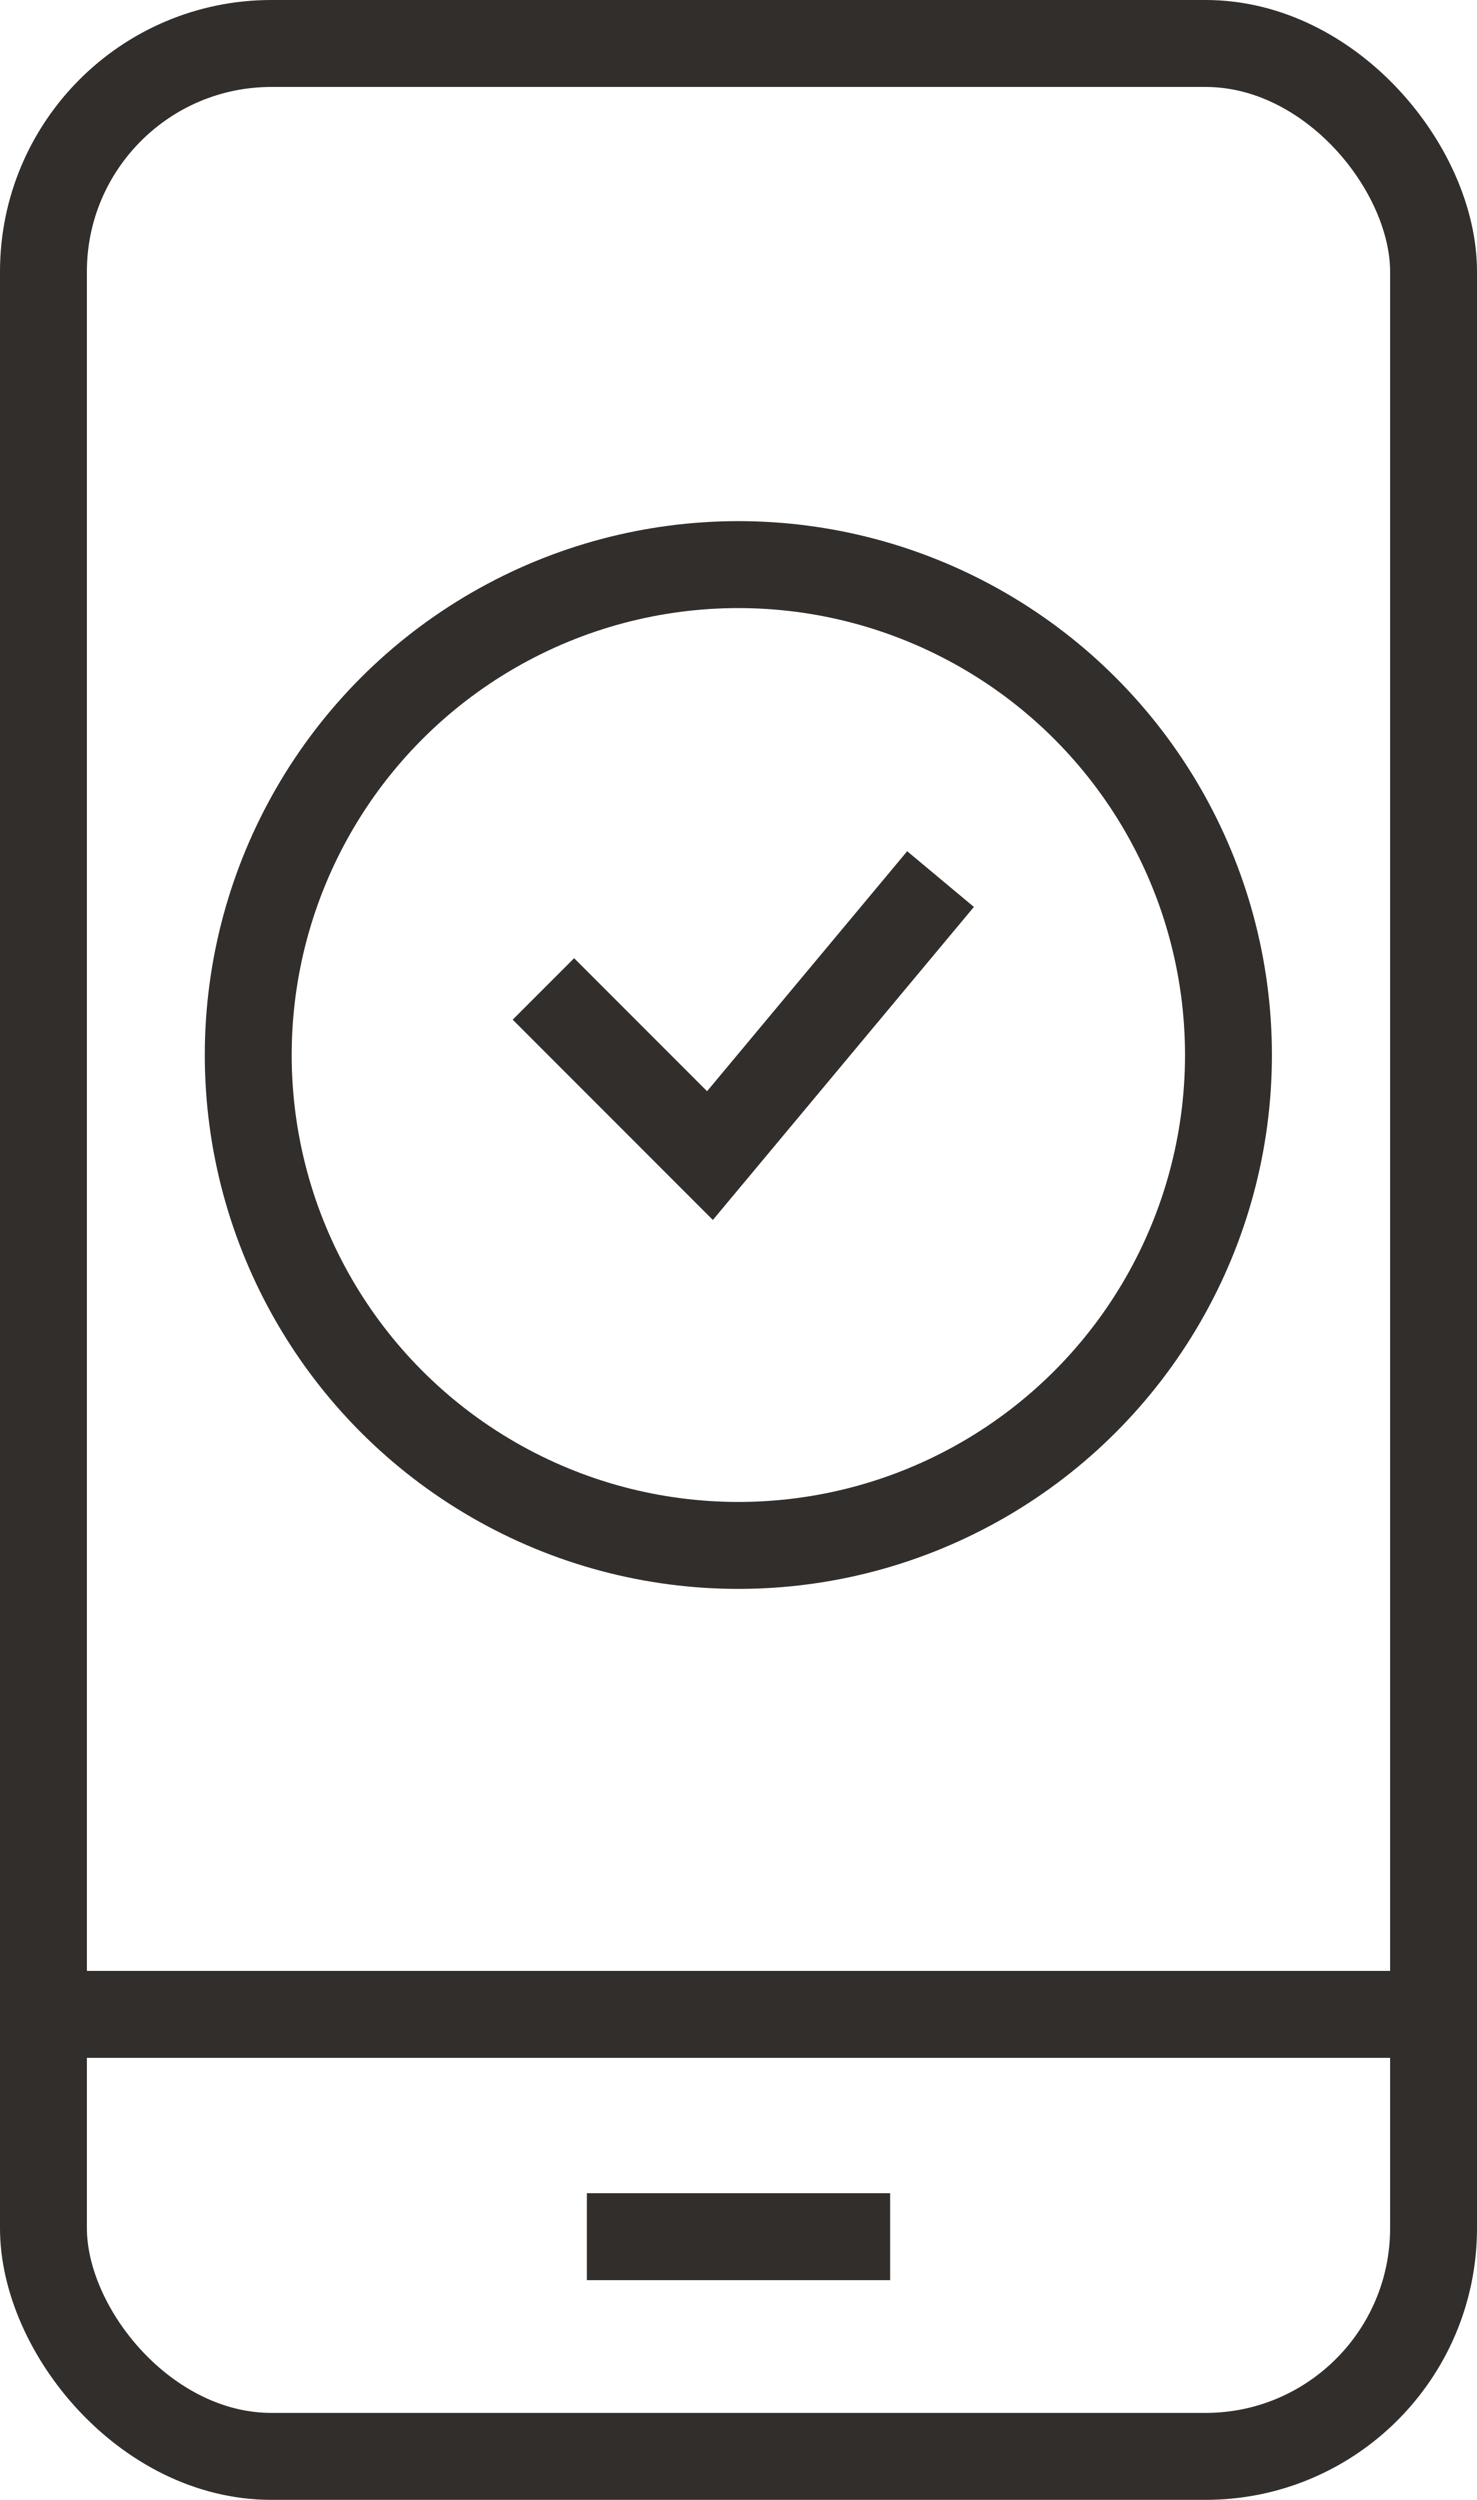
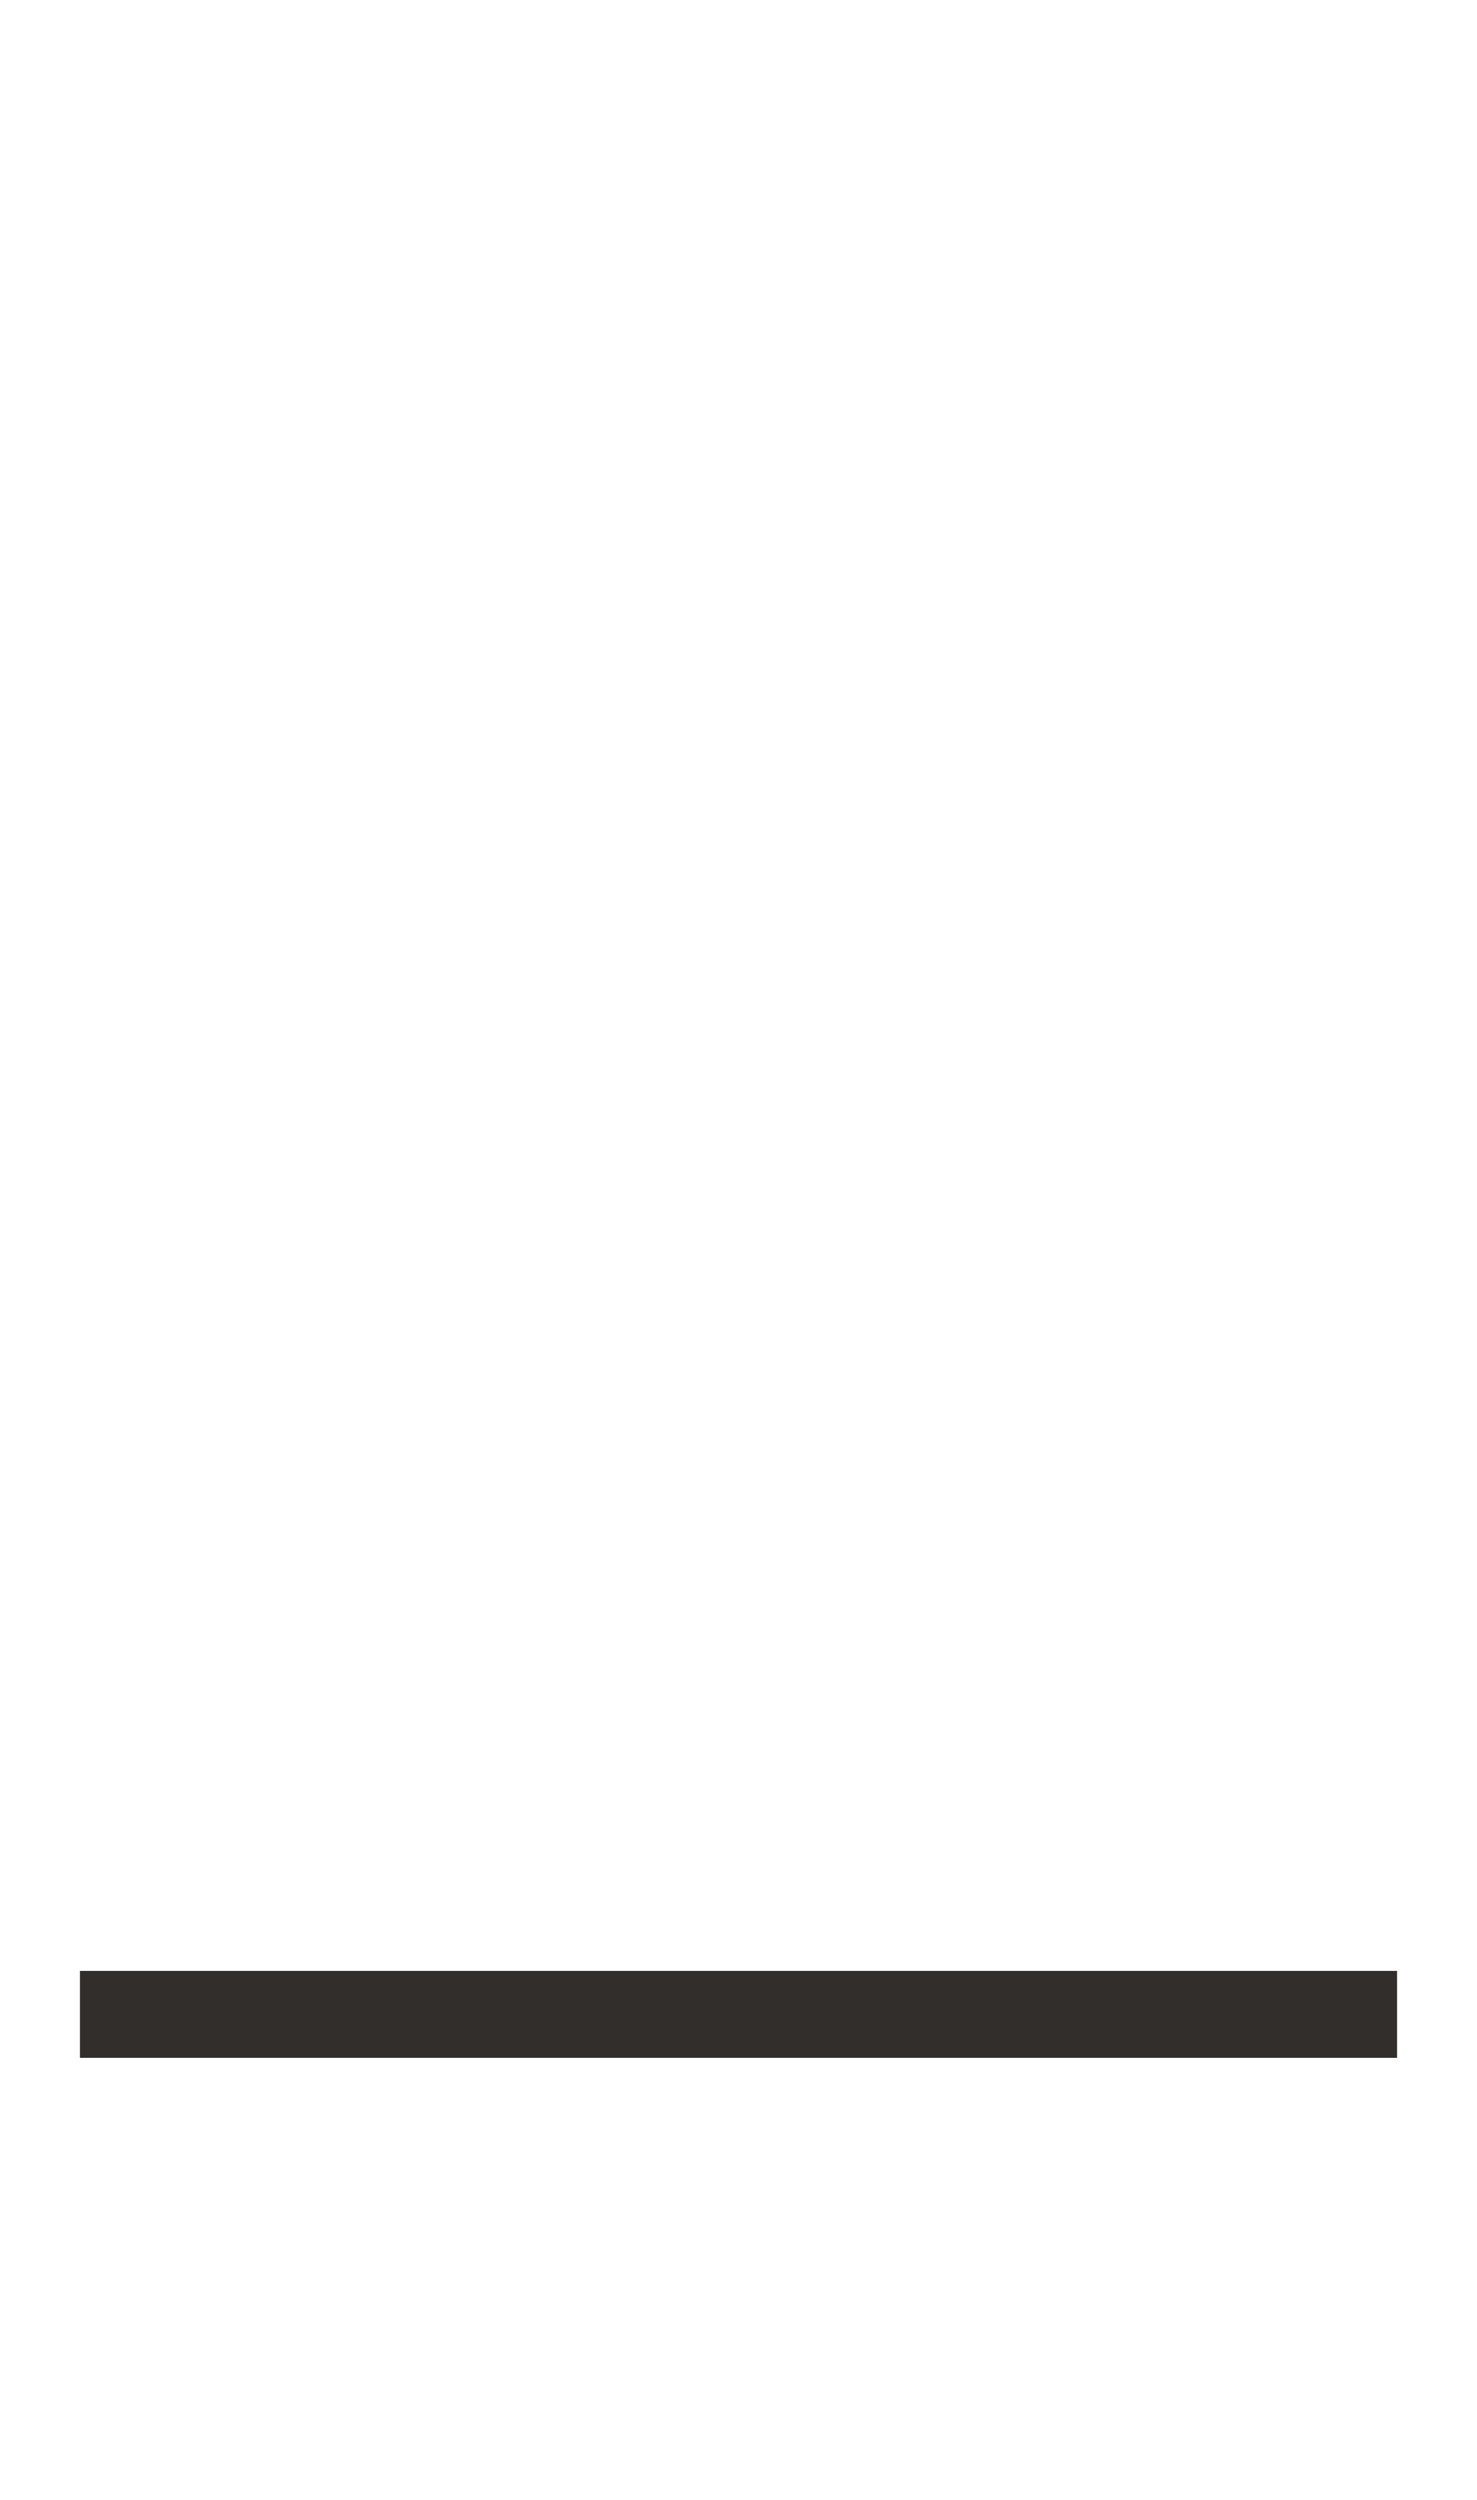
<svg xmlns="http://www.w3.org/2000/svg" id="Layer_2" viewBox="0 0 50.99 86.25">
  <defs>
    <style>.cls-1{fill:none;stroke:#322e2b;stroke-miterlimit:10;stroke-width:3px;}</style>
  </defs>
  <g id="Layer_1-2">
-     <polyline class="cls-1" points="18.76 34.12 24.51 39.87 32.47 30.33" />
-     <circle class="cls-1" cx="25.49" cy="36.4" r="16.92" />
-     <rect class="cls-1" x="1.5" y="1.5" width="47.99" height="83.25" rx="7.87" ry="7.87" />
    <line class="cls-1" x1="2.76" y1="69.5" x2="48.23" y2="69.5" />
-     <line class="cls-1" x1="30.73" y1="77.17" x2="20.26" y2="77.17" />
  </g>
</svg>